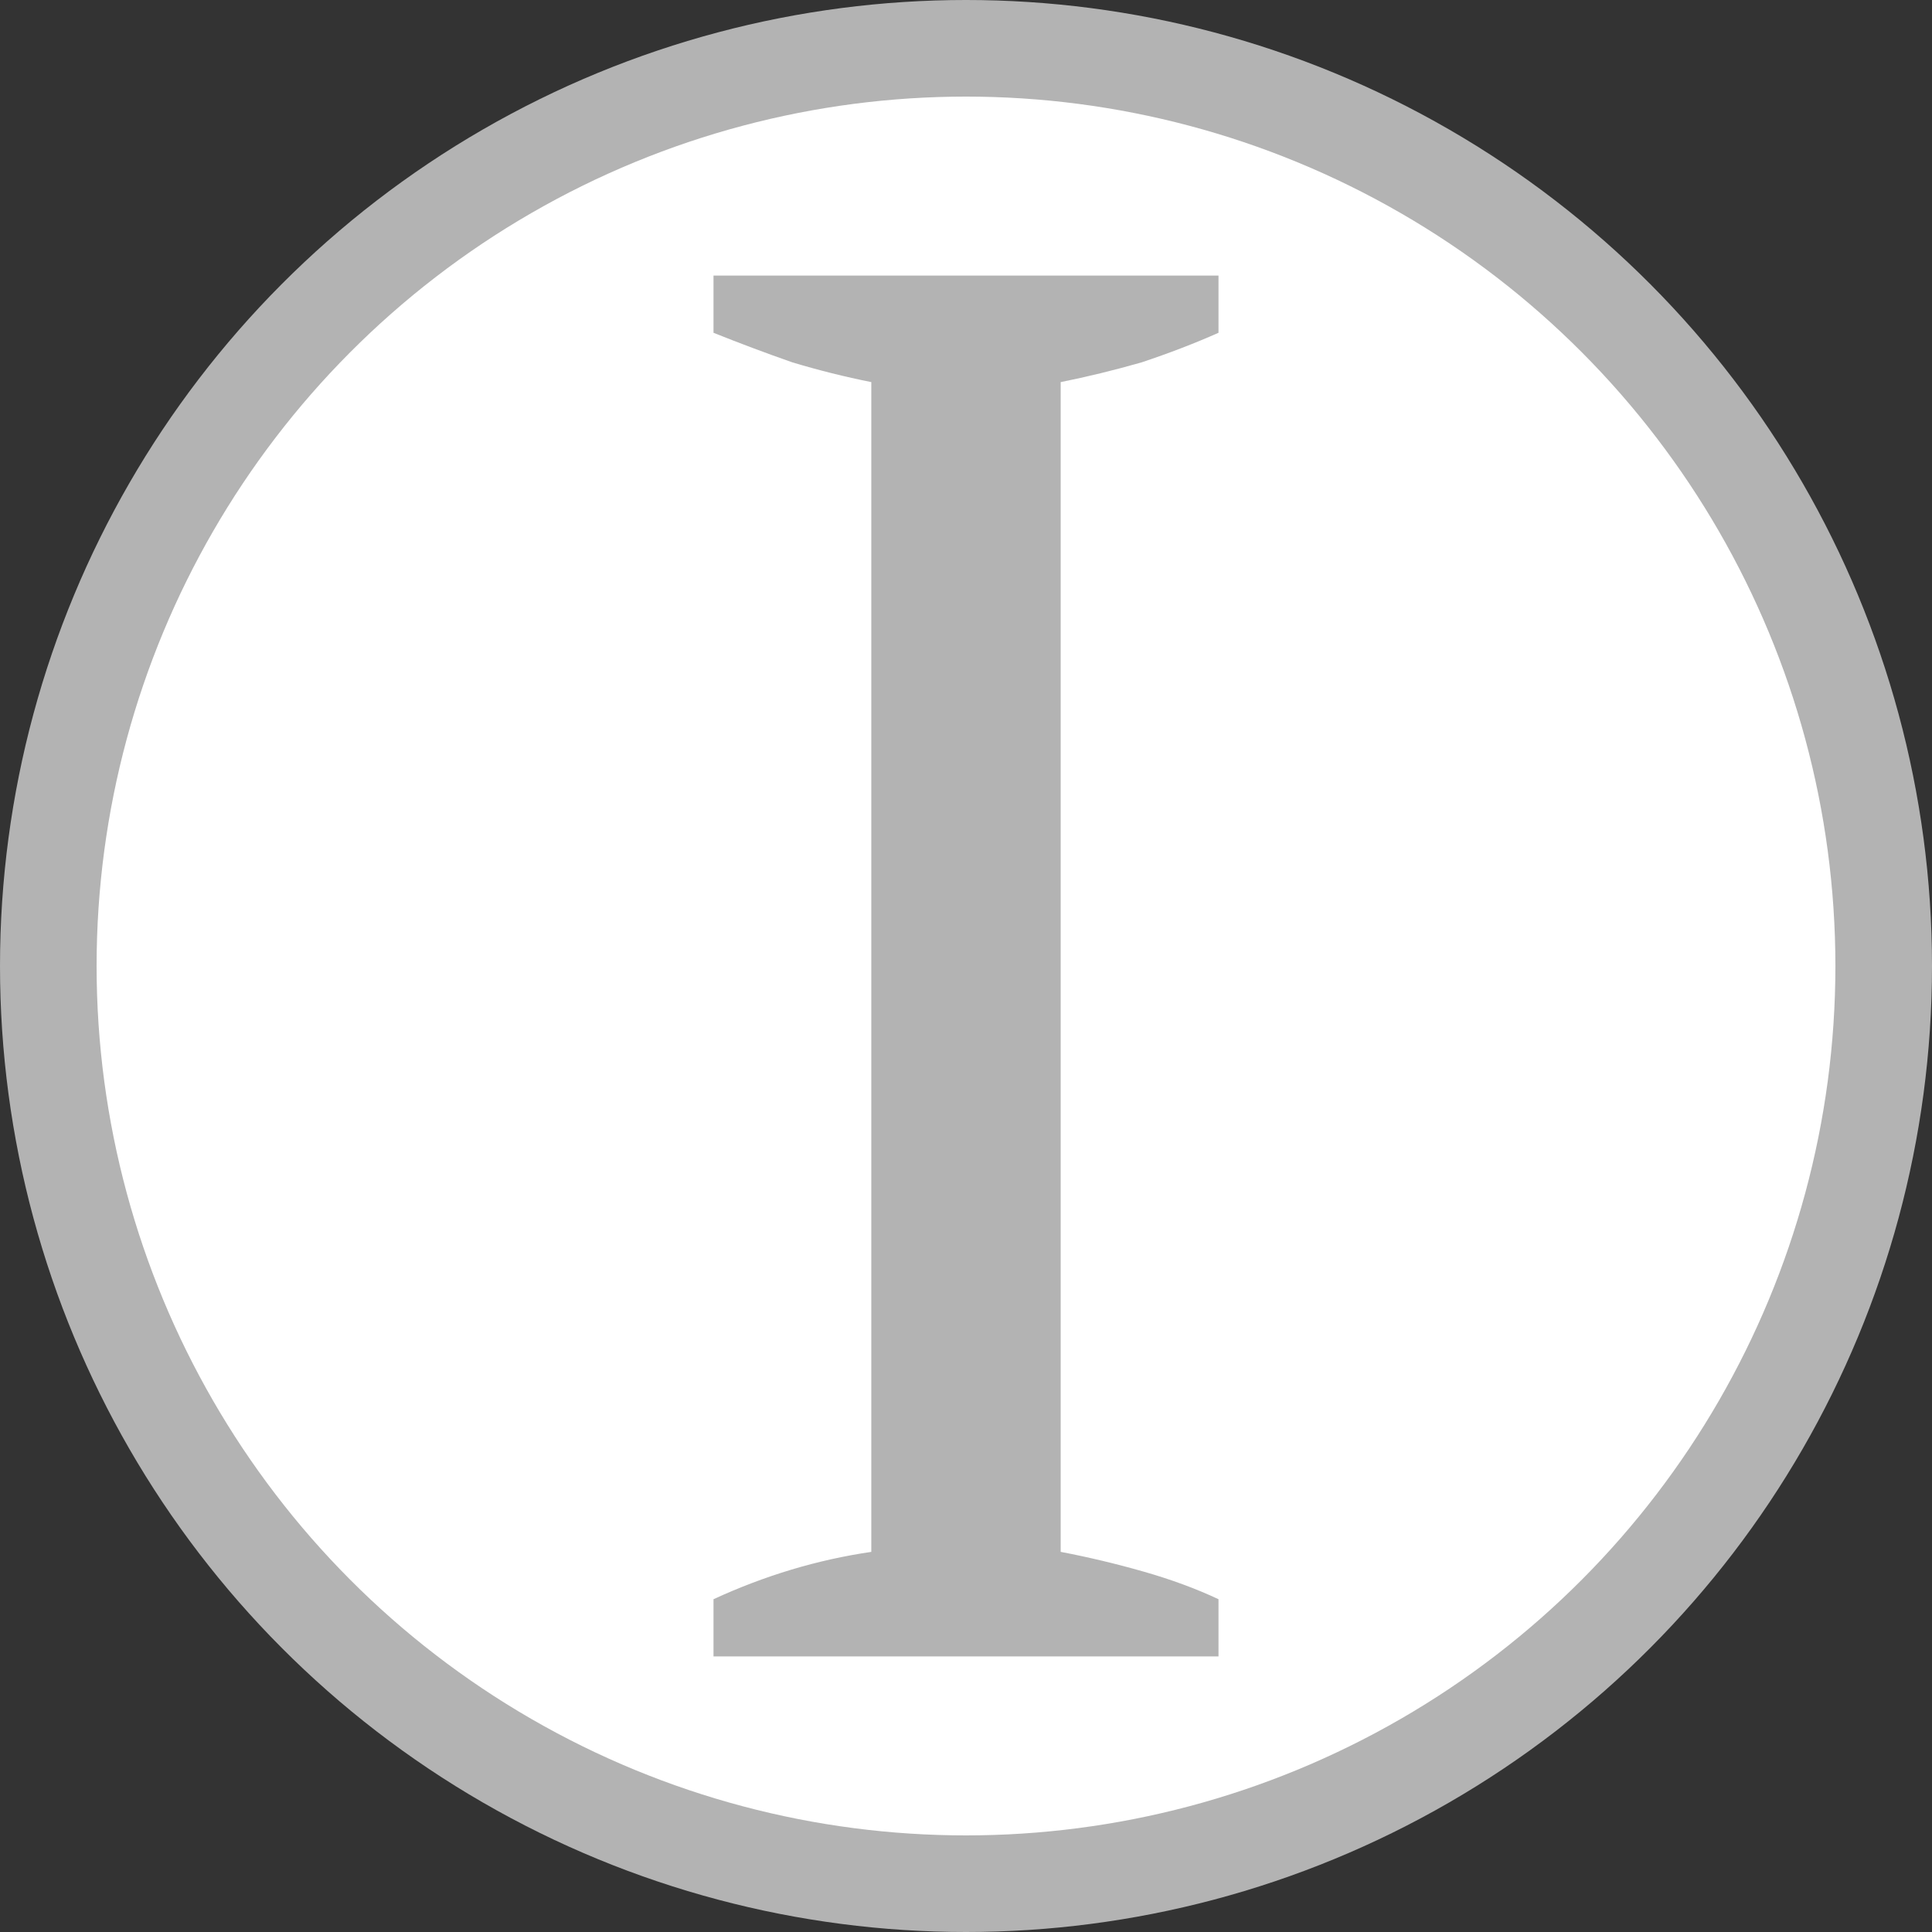
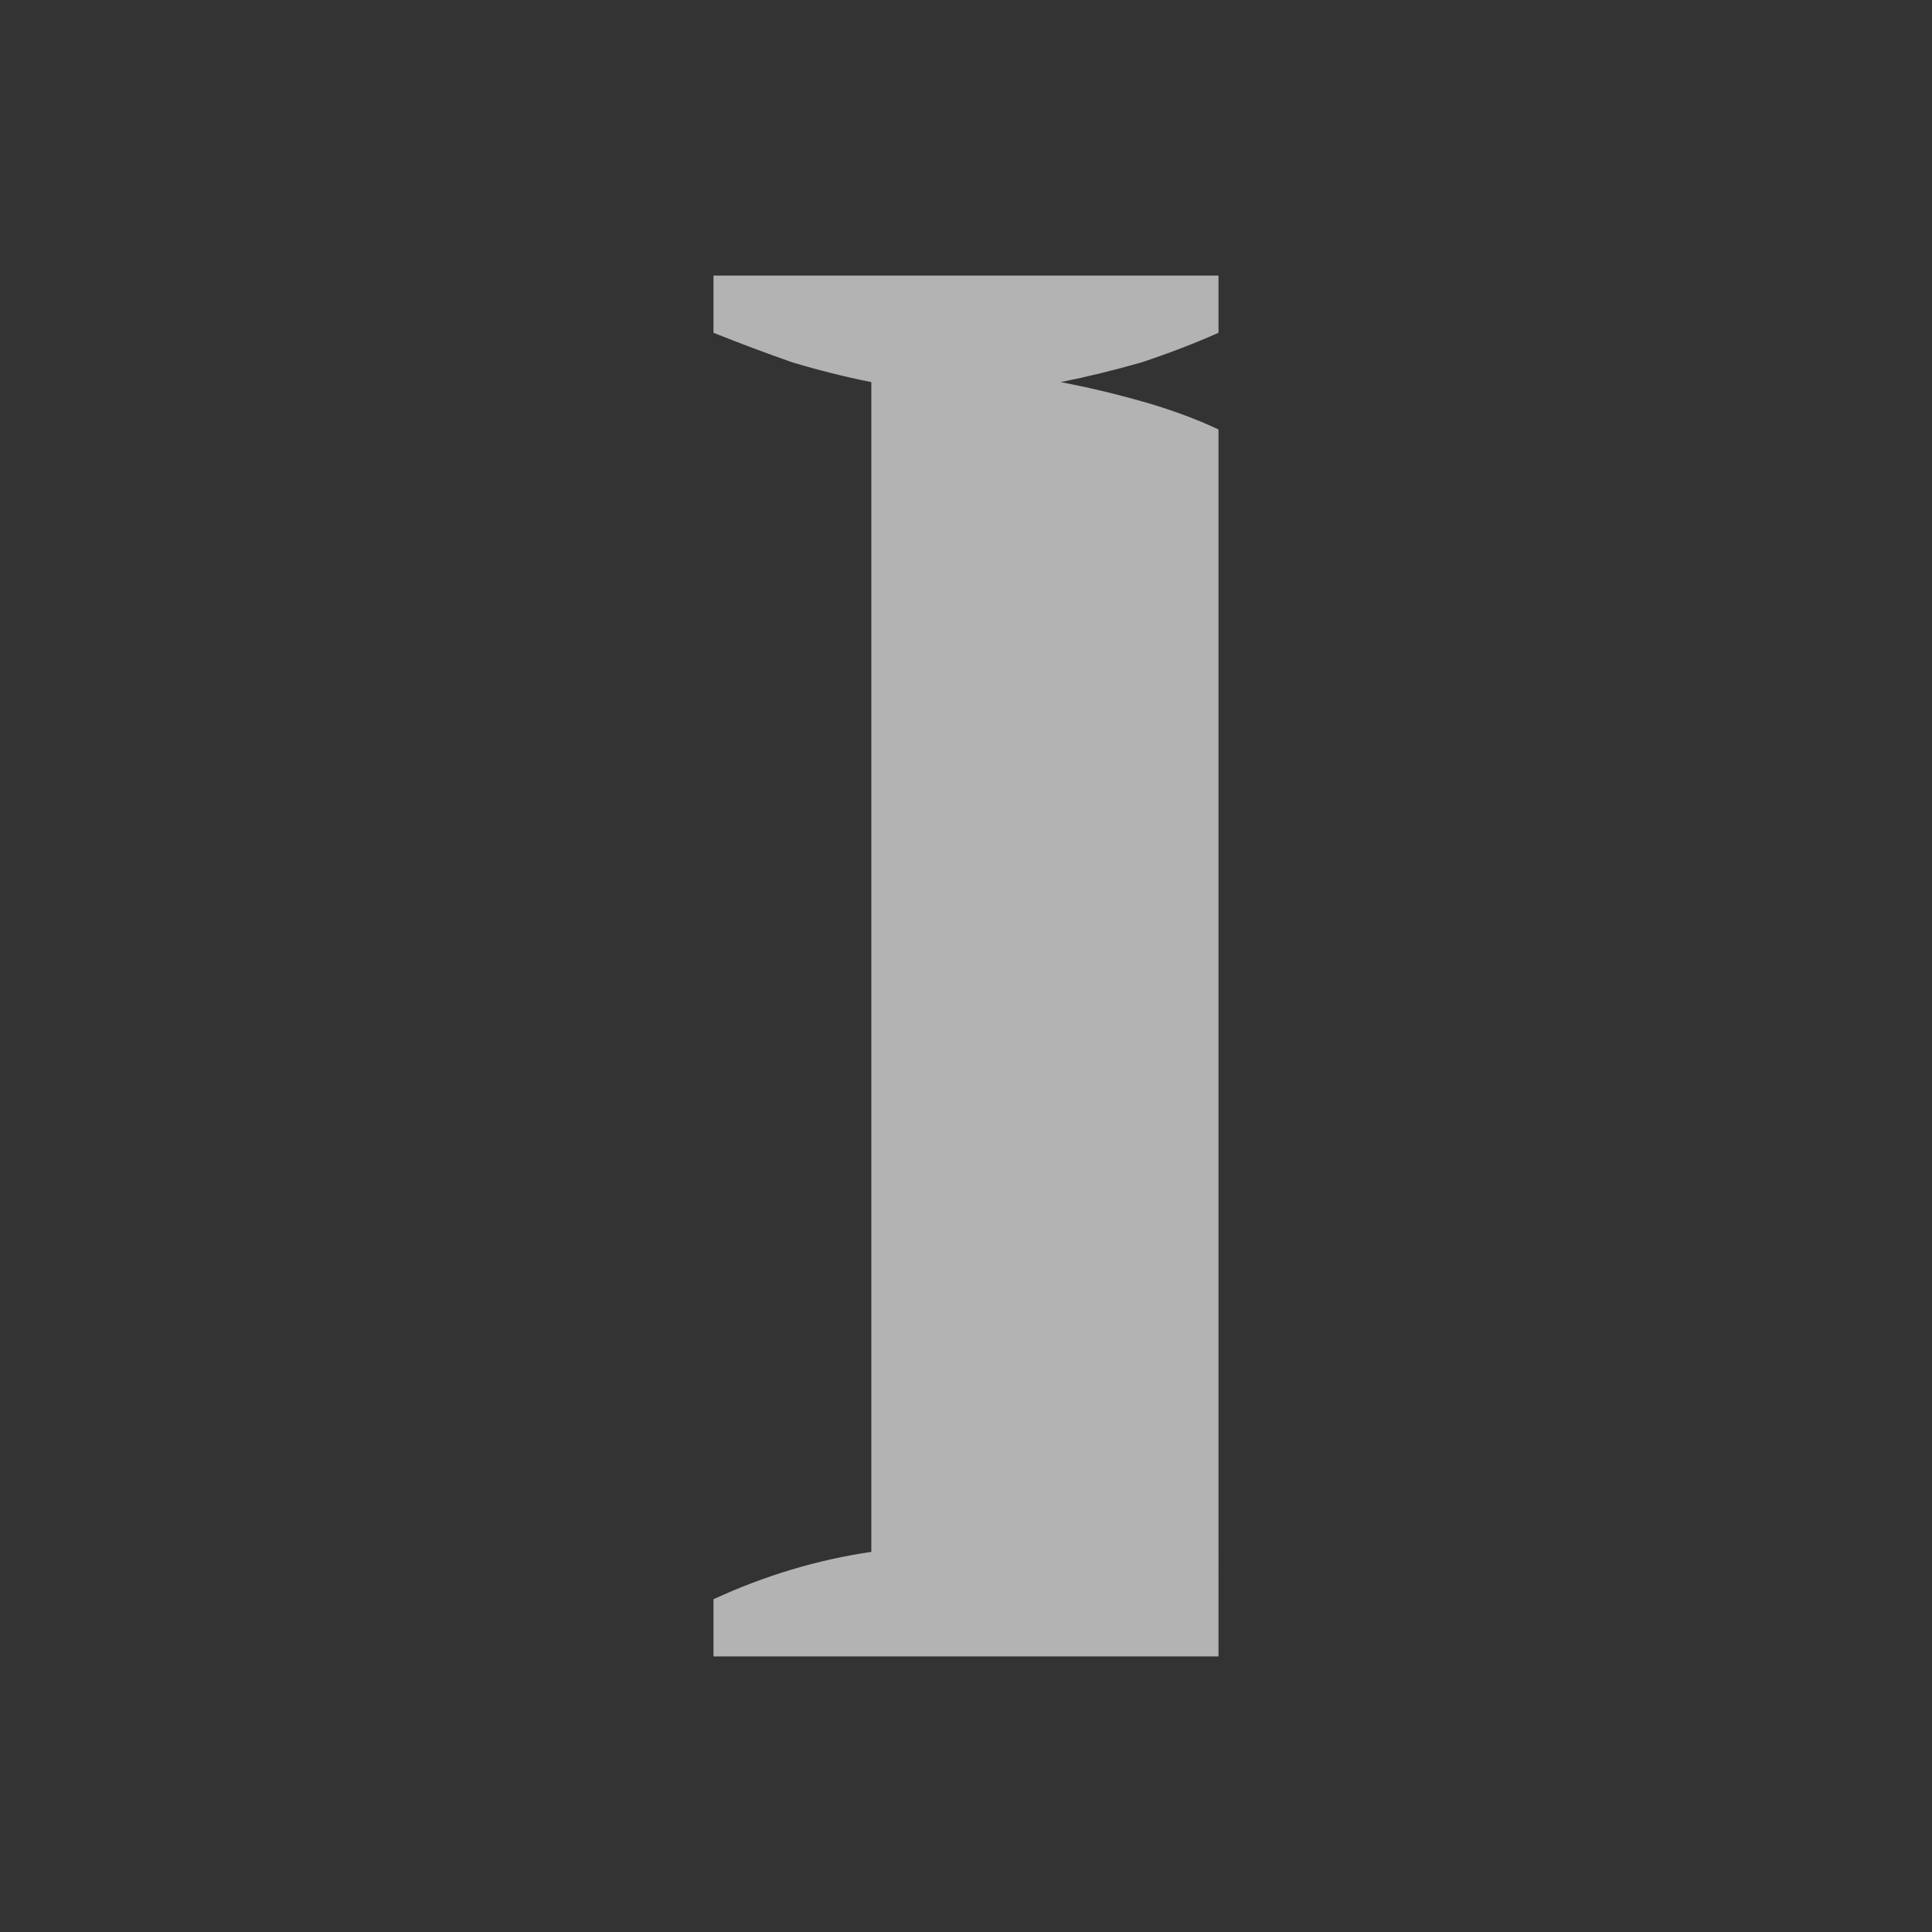
<svg xmlns="http://www.w3.org/2000/svg" xmlns:ns1="http://sodipodi.sourceforge.net/DTD/sodipodi-0.dtd" xmlns:ns2="http://www.inkscape.org/namespaces/inkscape" height="240" width="240" version="1.1" viewBox="0 0 240 240" id="svg3" ns1:docname="Independent_Disc.svg" ns2:version="1.3.2 (091e20e, 2023-11-25)">
  <rect x="0" y="0" width="240" height="240" fill="#333333" stroke="none" />
  <defs id="defs3" />
  <ns1:namedview id="namedview3" pagecolor="#ffffff" bordercolor="#111111" borderopacity="1" ns2:showpageshadow="0" ns2:pageopacity="0" ns2:pagecheckerboard="1" ns2:deskcolor="#d1d1d1" ns2:zoom="1.1343632" ns2:cx="154.71235" ns2:cy="176.75115" ns2:window-width="1512" ns2:window-height="864" ns2:window-x="0" ns2:window-y="38" ns2:window-maximized="1" ns2:current-layer="svg3" />
-   <ellipse cy="120" cx="120" fill="#e81b23" id="circle1" rx="120" ry="120" style="stroke-width:0.16;fill:#b3b3b3;fill-opacity:1" />
-   <ellipse cy="120" cx="120" fill="#ffffff" id="circle2" rx="108" ry="108" style="stroke-width:0.16" />
  <ellipse cy="120" cx="120" fill="#ffffff" id="ellipse4" rx="96" ry="96" style="display:none;opacity:0.5;fill:#00ffff" />
-   <path d="M 151.366,205.767 H 88.634 v -7.106 q 9.557,-4.411 19.604,-5.881 V 47.466 q -4.901,-0.98 -9.802,-2.45 -4.901,-1.715 -9.802,-3.676 v -7.106 h 62.732 v 7.106 q -4.411,1.96 -9.557,3.676 -5.146,1.47 -10.047,2.45 V 192.779 q 5.146,0.98 10.292,2.45 5.146,1.47 9.312,3.431 z" id="text1" style="font-size:245.048px;font-family:'PT Serif';-inkscape-font-specification:'PT Serif';fill:#b3b3b3;stroke-width:0;stroke-linecap:round;stroke-linejoin:round;paint-order:fill markers stroke" aria-label="I" />
+   <path d="M 151.366,205.767 H 88.634 v -7.106 q 9.557,-4.411 19.604,-5.881 V 47.466 q -4.901,-0.98 -9.802,-2.45 -4.901,-1.715 -9.802,-3.676 v -7.106 h 62.732 v 7.106 q -4.411,1.96 -9.557,3.676 -5.146,1.47 -10.047,2.45 q 5.146,0.98 10.292,2.45 5.146,1.47 9.312,3.431 z" id="text1" style="font-size:245.048px;font-family:'PT Serif';-inkscape-font-specification:'PT Serif';fill:#b3b3b3;stroke-width:0;stroke-linecap:round;stroke-linejoin:round;paint-order:fill markers stroke" aria-label="I" />
</svg>